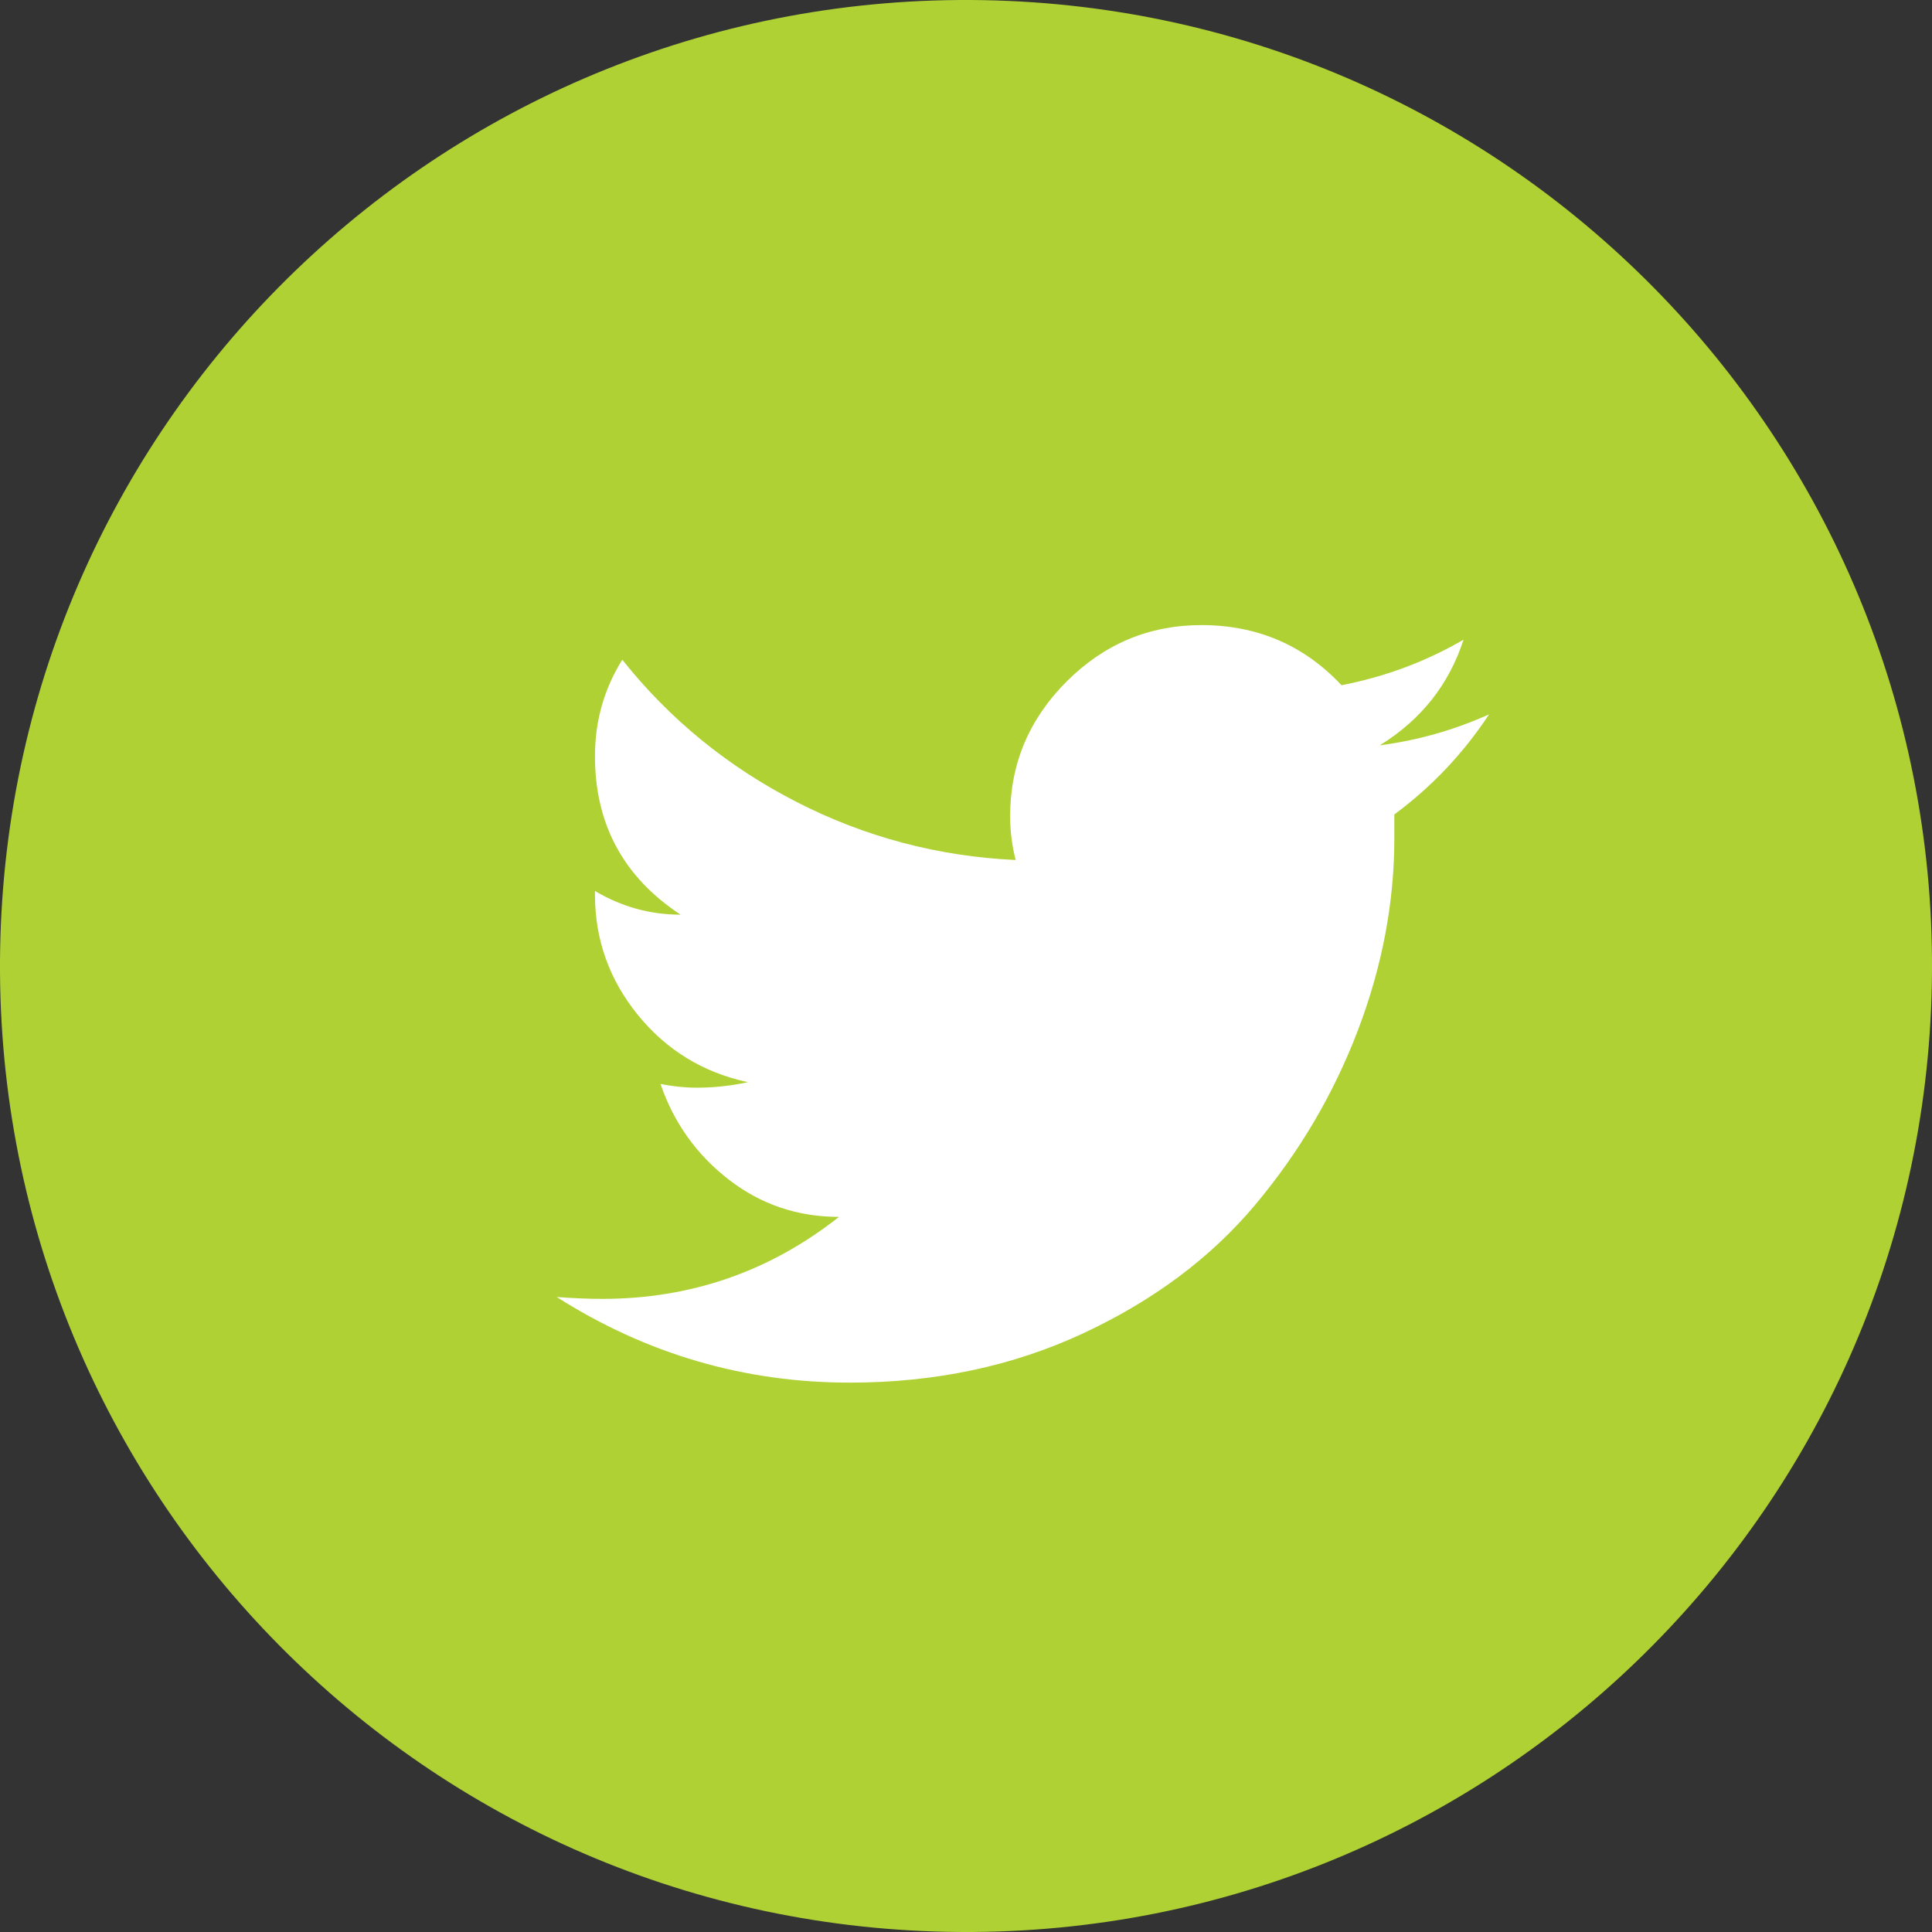
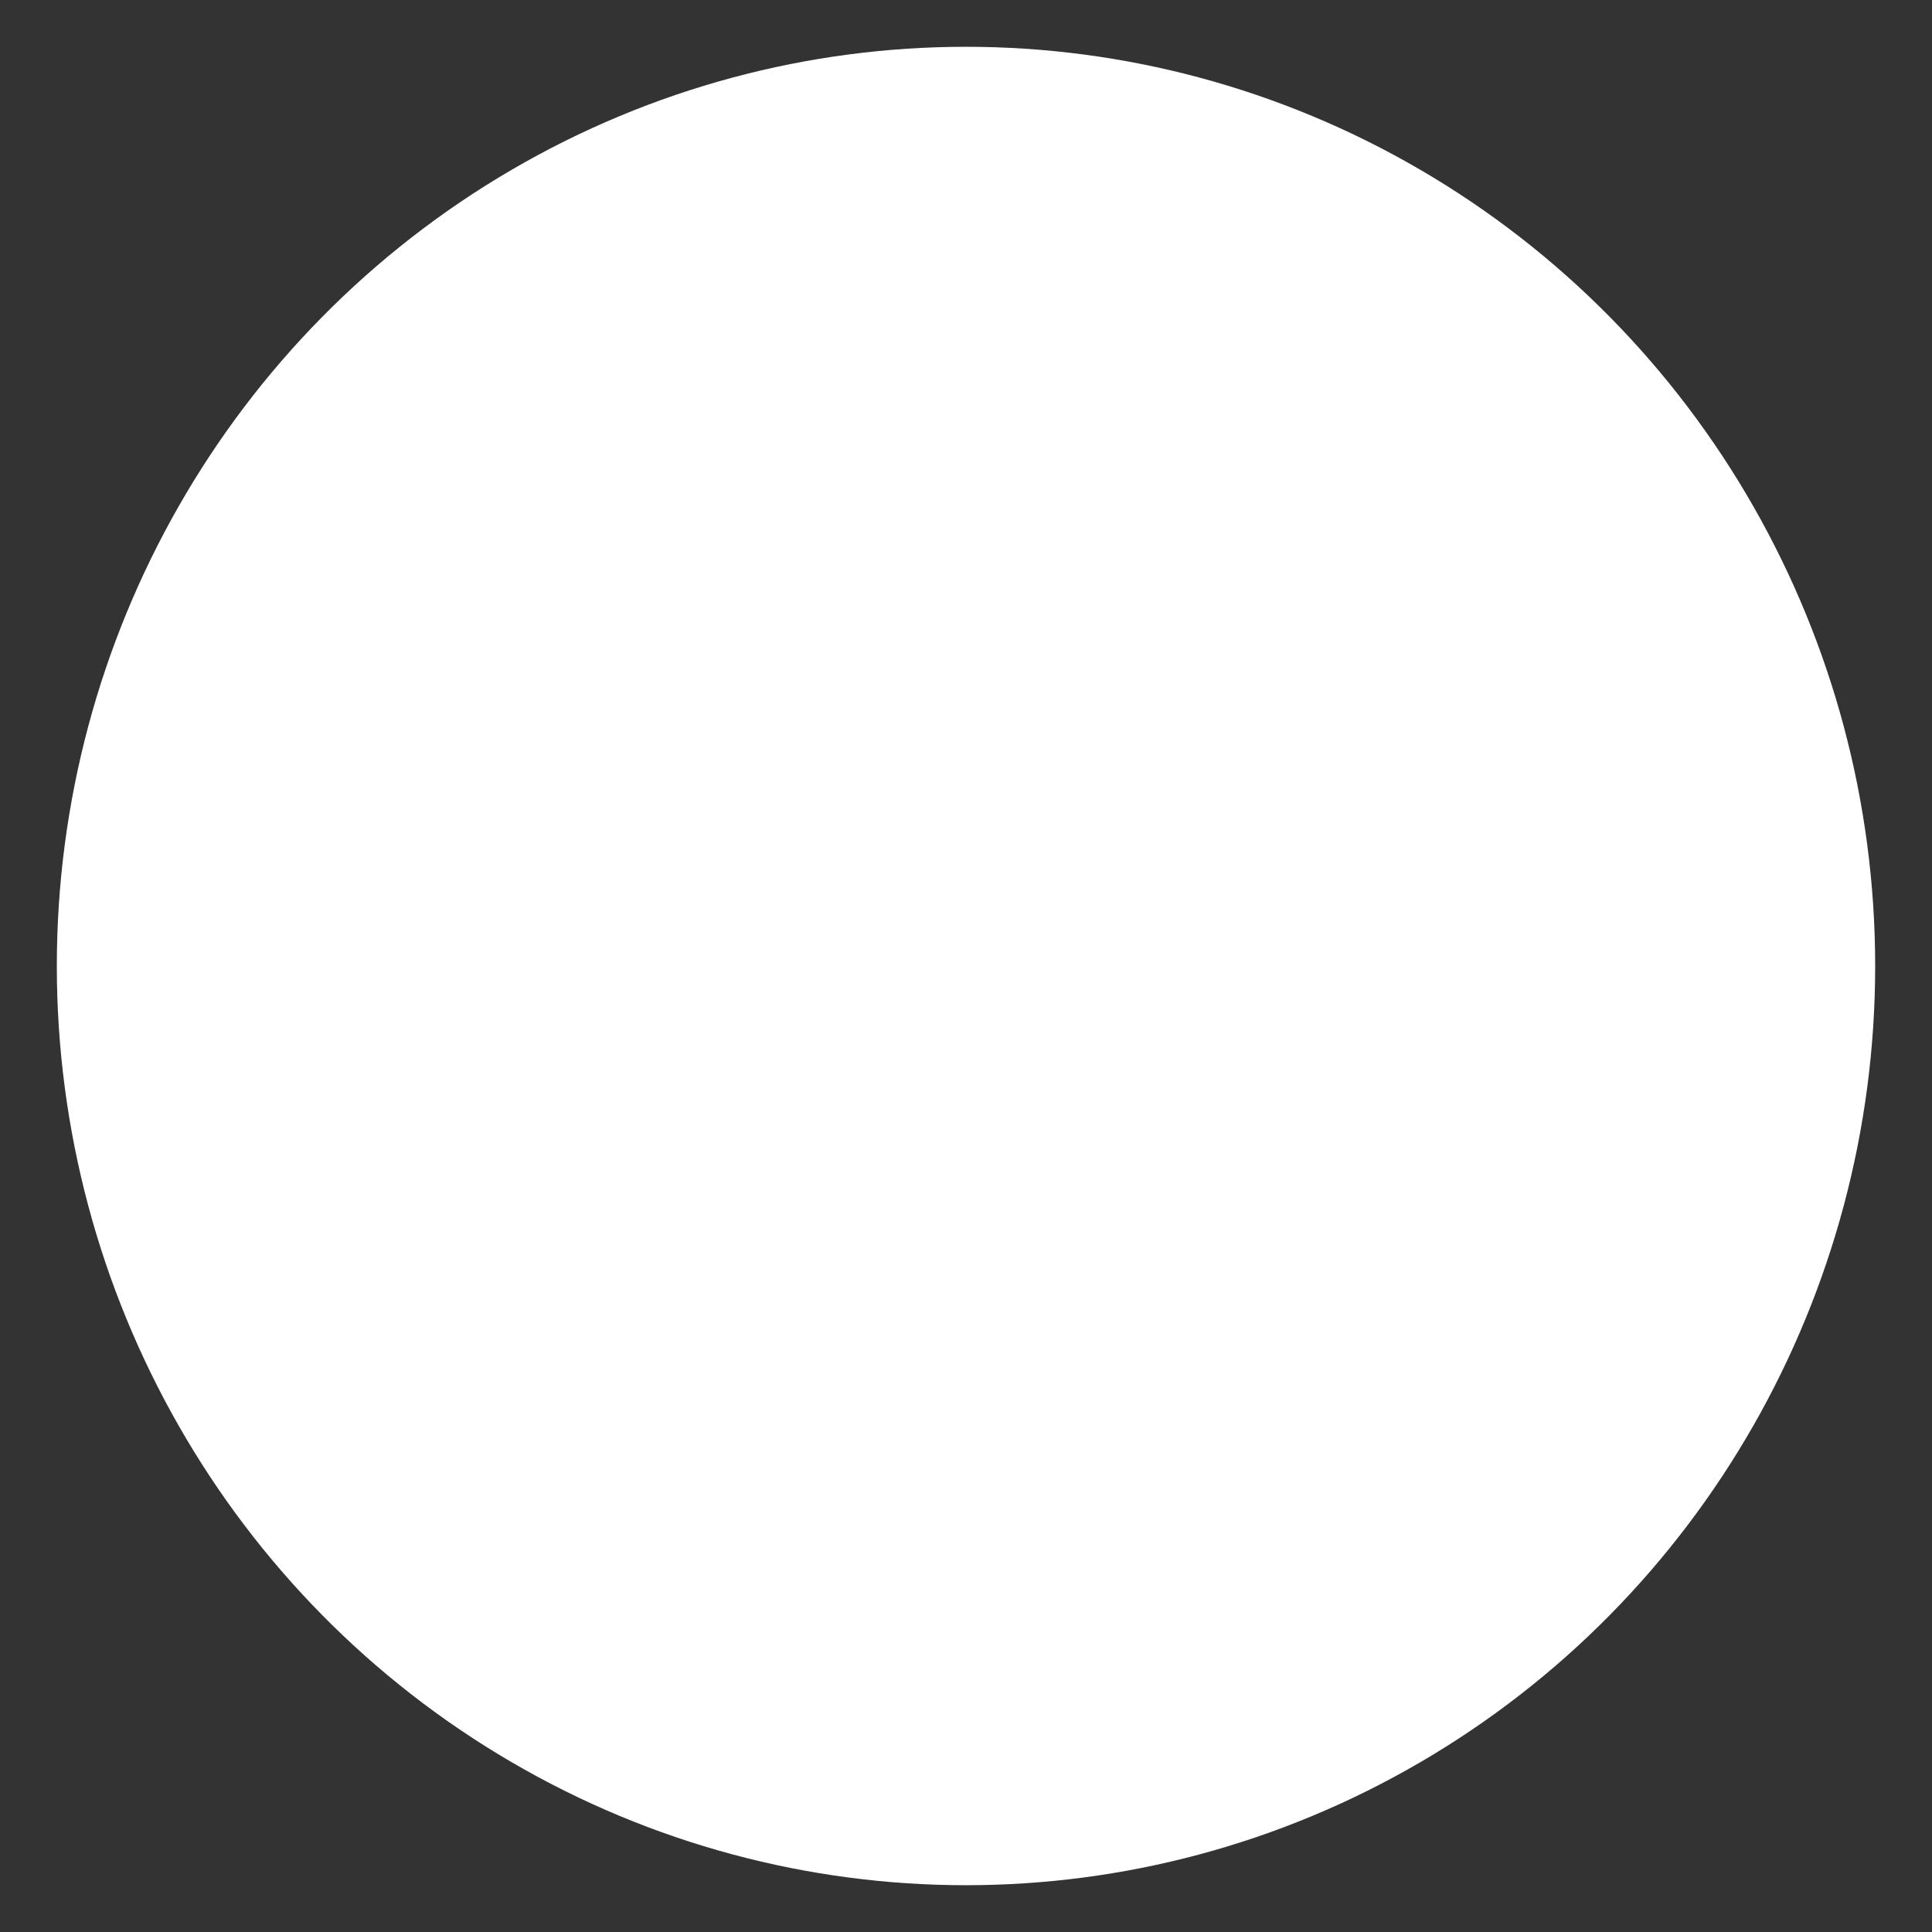
<svg xmlns="http://www.w3.org/2000/svg" version="1.1" id="Vrstva_1" x="0px" y="0px" width="51px" height="51px" viewBox="0 0 51 51" enable-background="new 0 0 51 51" xml:space="preserve">
  <rect x="0" y="0" width="51" height="51" fill="#333333" stroke="none" />
  <g id="Vrstva_2">
    <ellipse fill="#FFFFFF" cx="25.5" cy="25.5" rx="24" ry="24.265" />
  </g>
-   <path fill="#AFD134" d="M25.963,0.004C11.883-0.251,0.26,10.956,0.004,25.038c-0.256,14.08,10.953,25.703,25.033,25.958  c14.082,0.256,25.703-10.953,25.959-25.033C51.25,11.881,40.045,0.26,25.963,0.004z M36.807,21.5c0,0.191,0,0.4,0,0.625  c0,1.698-0.32,3.389-0.961,5.07c-0.641,1.684-1.547,3.221-2.717,4.615s-2.684,2.523-4.541,3.389  c-1.859,0.865-3.91,1.299-6.154,1.299c-2.787,0-5.367-0.754-7.738-2.26c0.416,0.031,0.816,0.049,1.201,0.049  c2.34,0,4.424-0.723,6.25-2.164c-1.09,0-2.061-0.328-2.908-0.984c-0.85-0.658-1.451-1.498-1.803-2.525  c0.32,0.064,0.641,0.098,0.961,0.098c0.449,0,0.896-0.049,1.346-0.145c-1.186-0.256-2.154-0.85-2.908-1.779  c-0.752-0.929-1.129-1.986-1.129-3.171v-0.097c0.705,0.417,1.457,0.625,2.26,0.625c-1.508-0.993-2.26-2.388-2.26-4.183  c0-0.929,0.24-1.777,0.721-2.547c1.25,1.57,2.779,2.82,4.59,3.749c1.811,0.93,3.742,1.442,5.793,1.538  c-0.096-0.385-0.145-0.769-0.145-1.153c0-1.378,0.496-2.563,1.49-3.558c0.994-0.992,2.18-1.49,3.557-1.49  c1.475,0,2.709,0.529,3.701,1.587c1.154-0.224,2.229-0.625,3.221-1.202c-0.385,1.187-1.121,2.115-2.211,2.789  c0.994-0.129,1.955-0.4,2.885-0.818C38.633,19.882,37.801,20.763,36.807,21.5z" />
</svg>